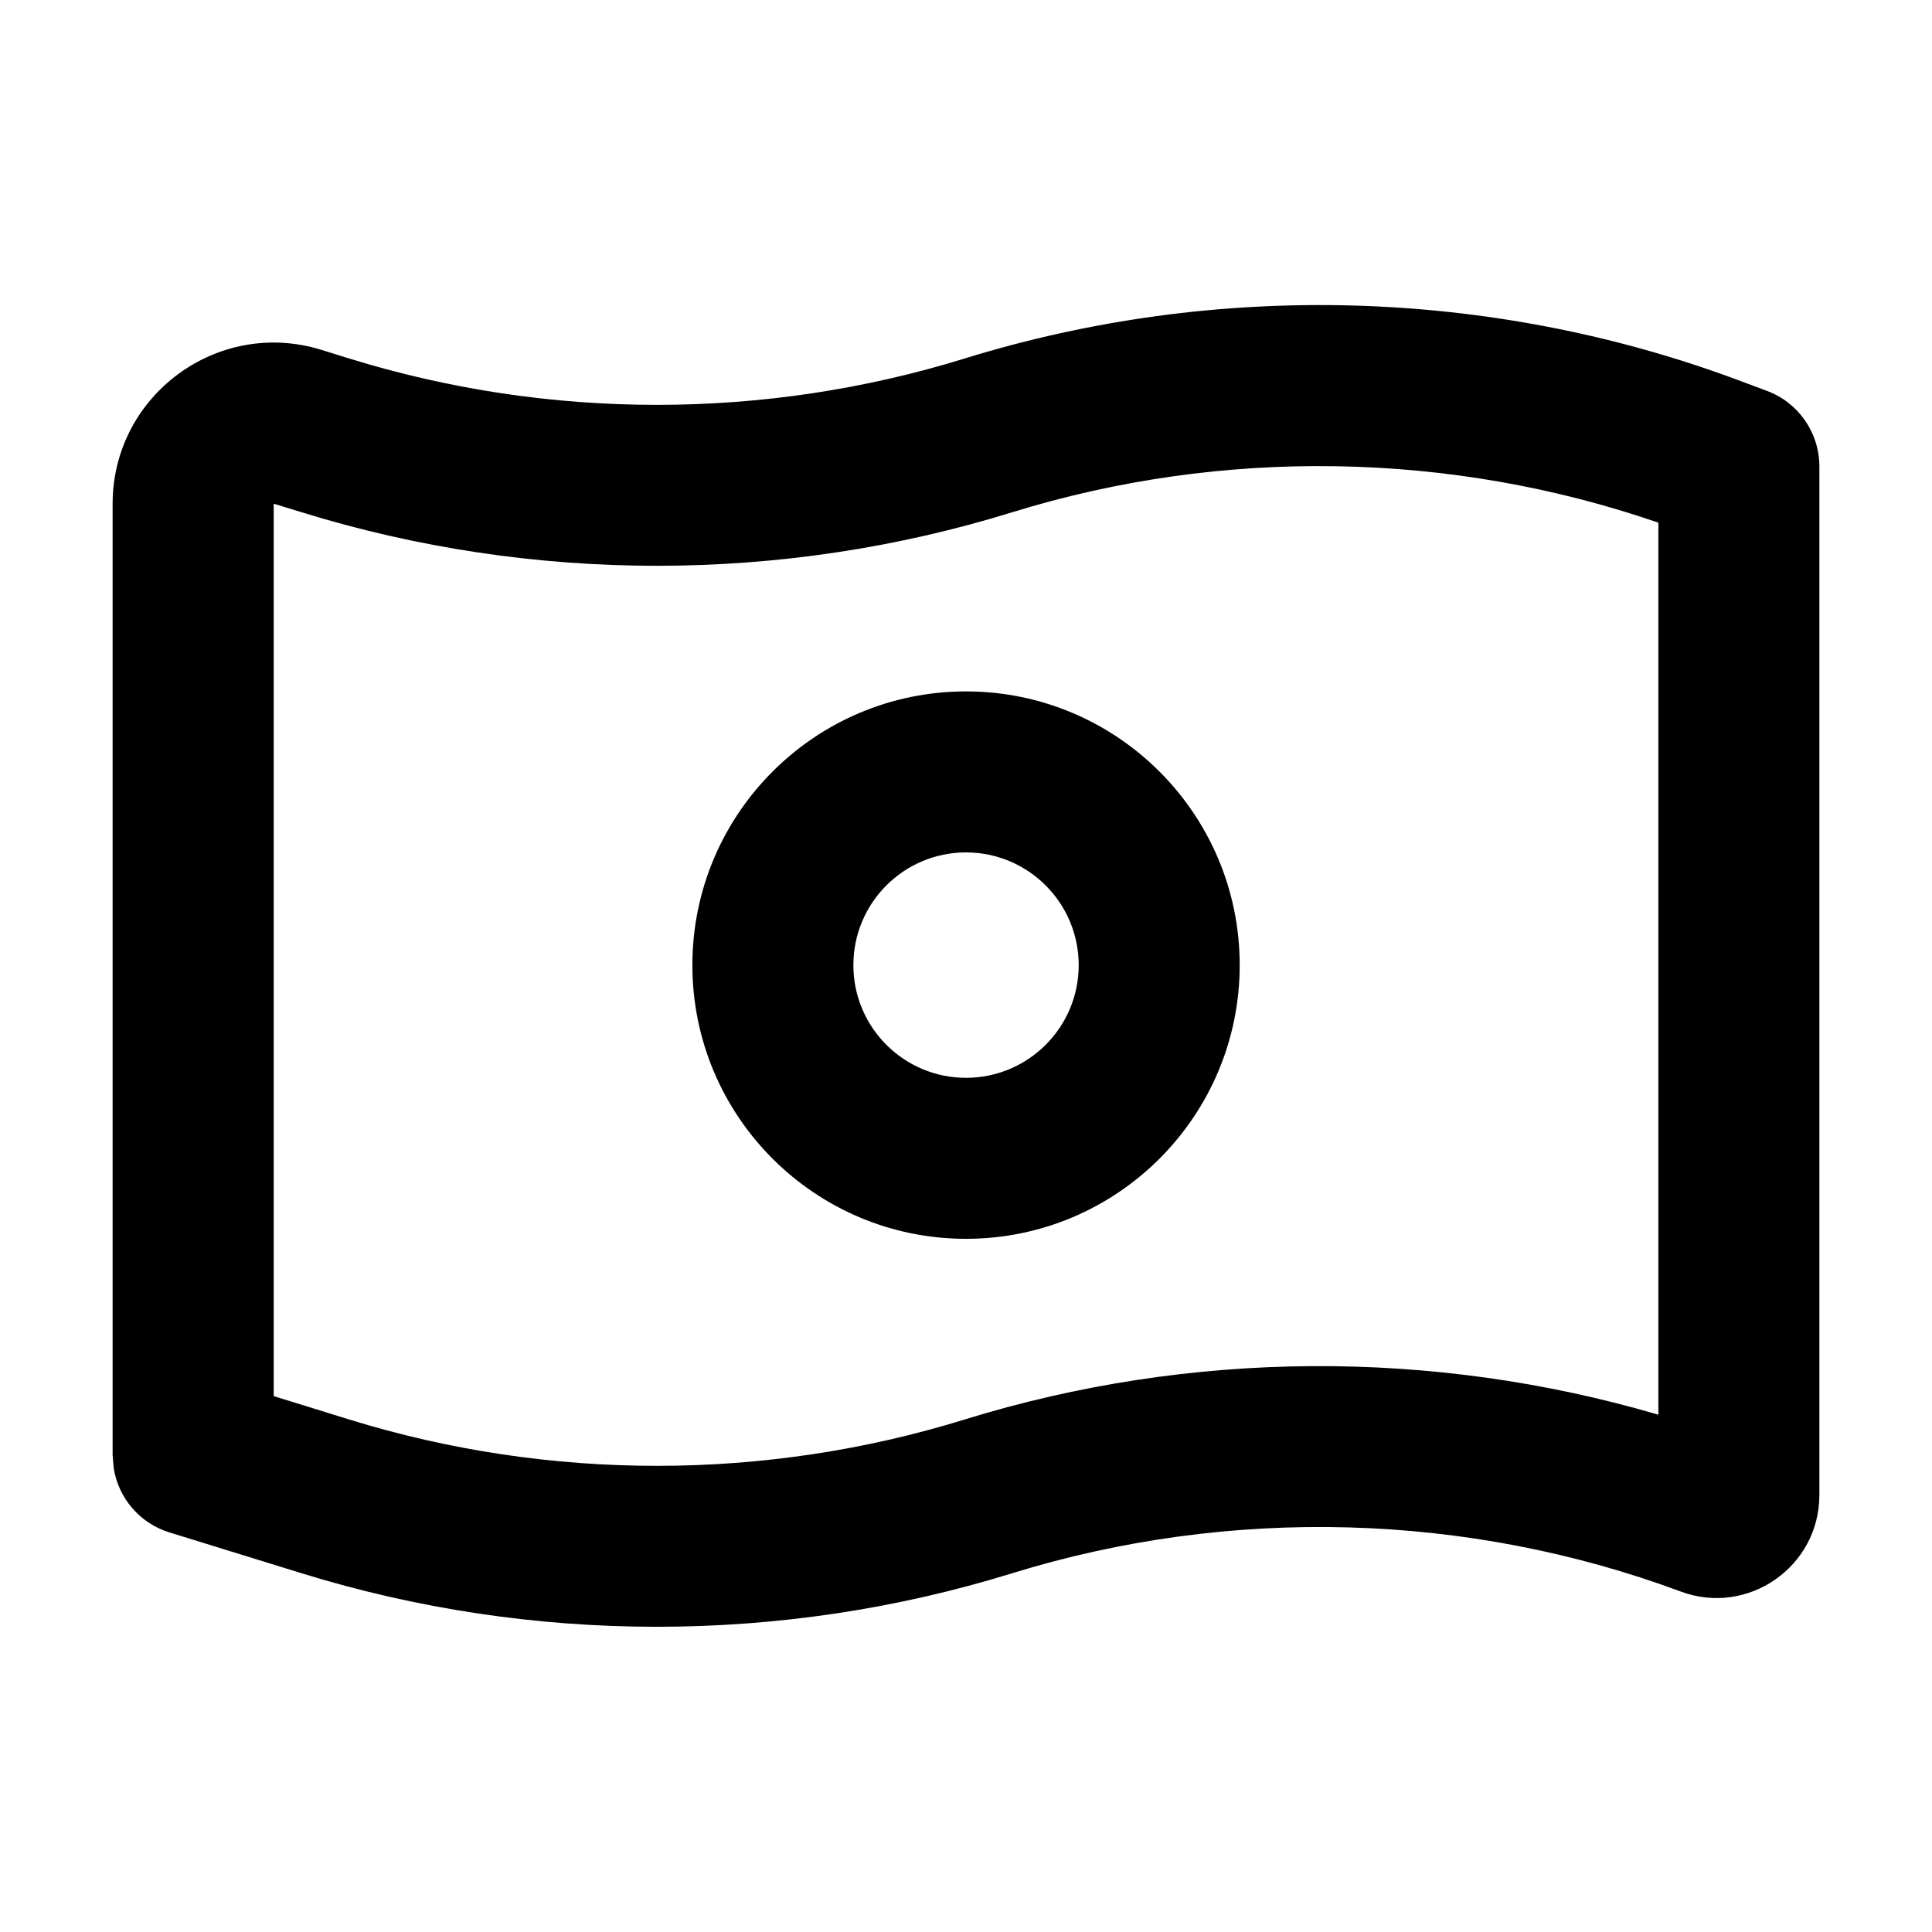
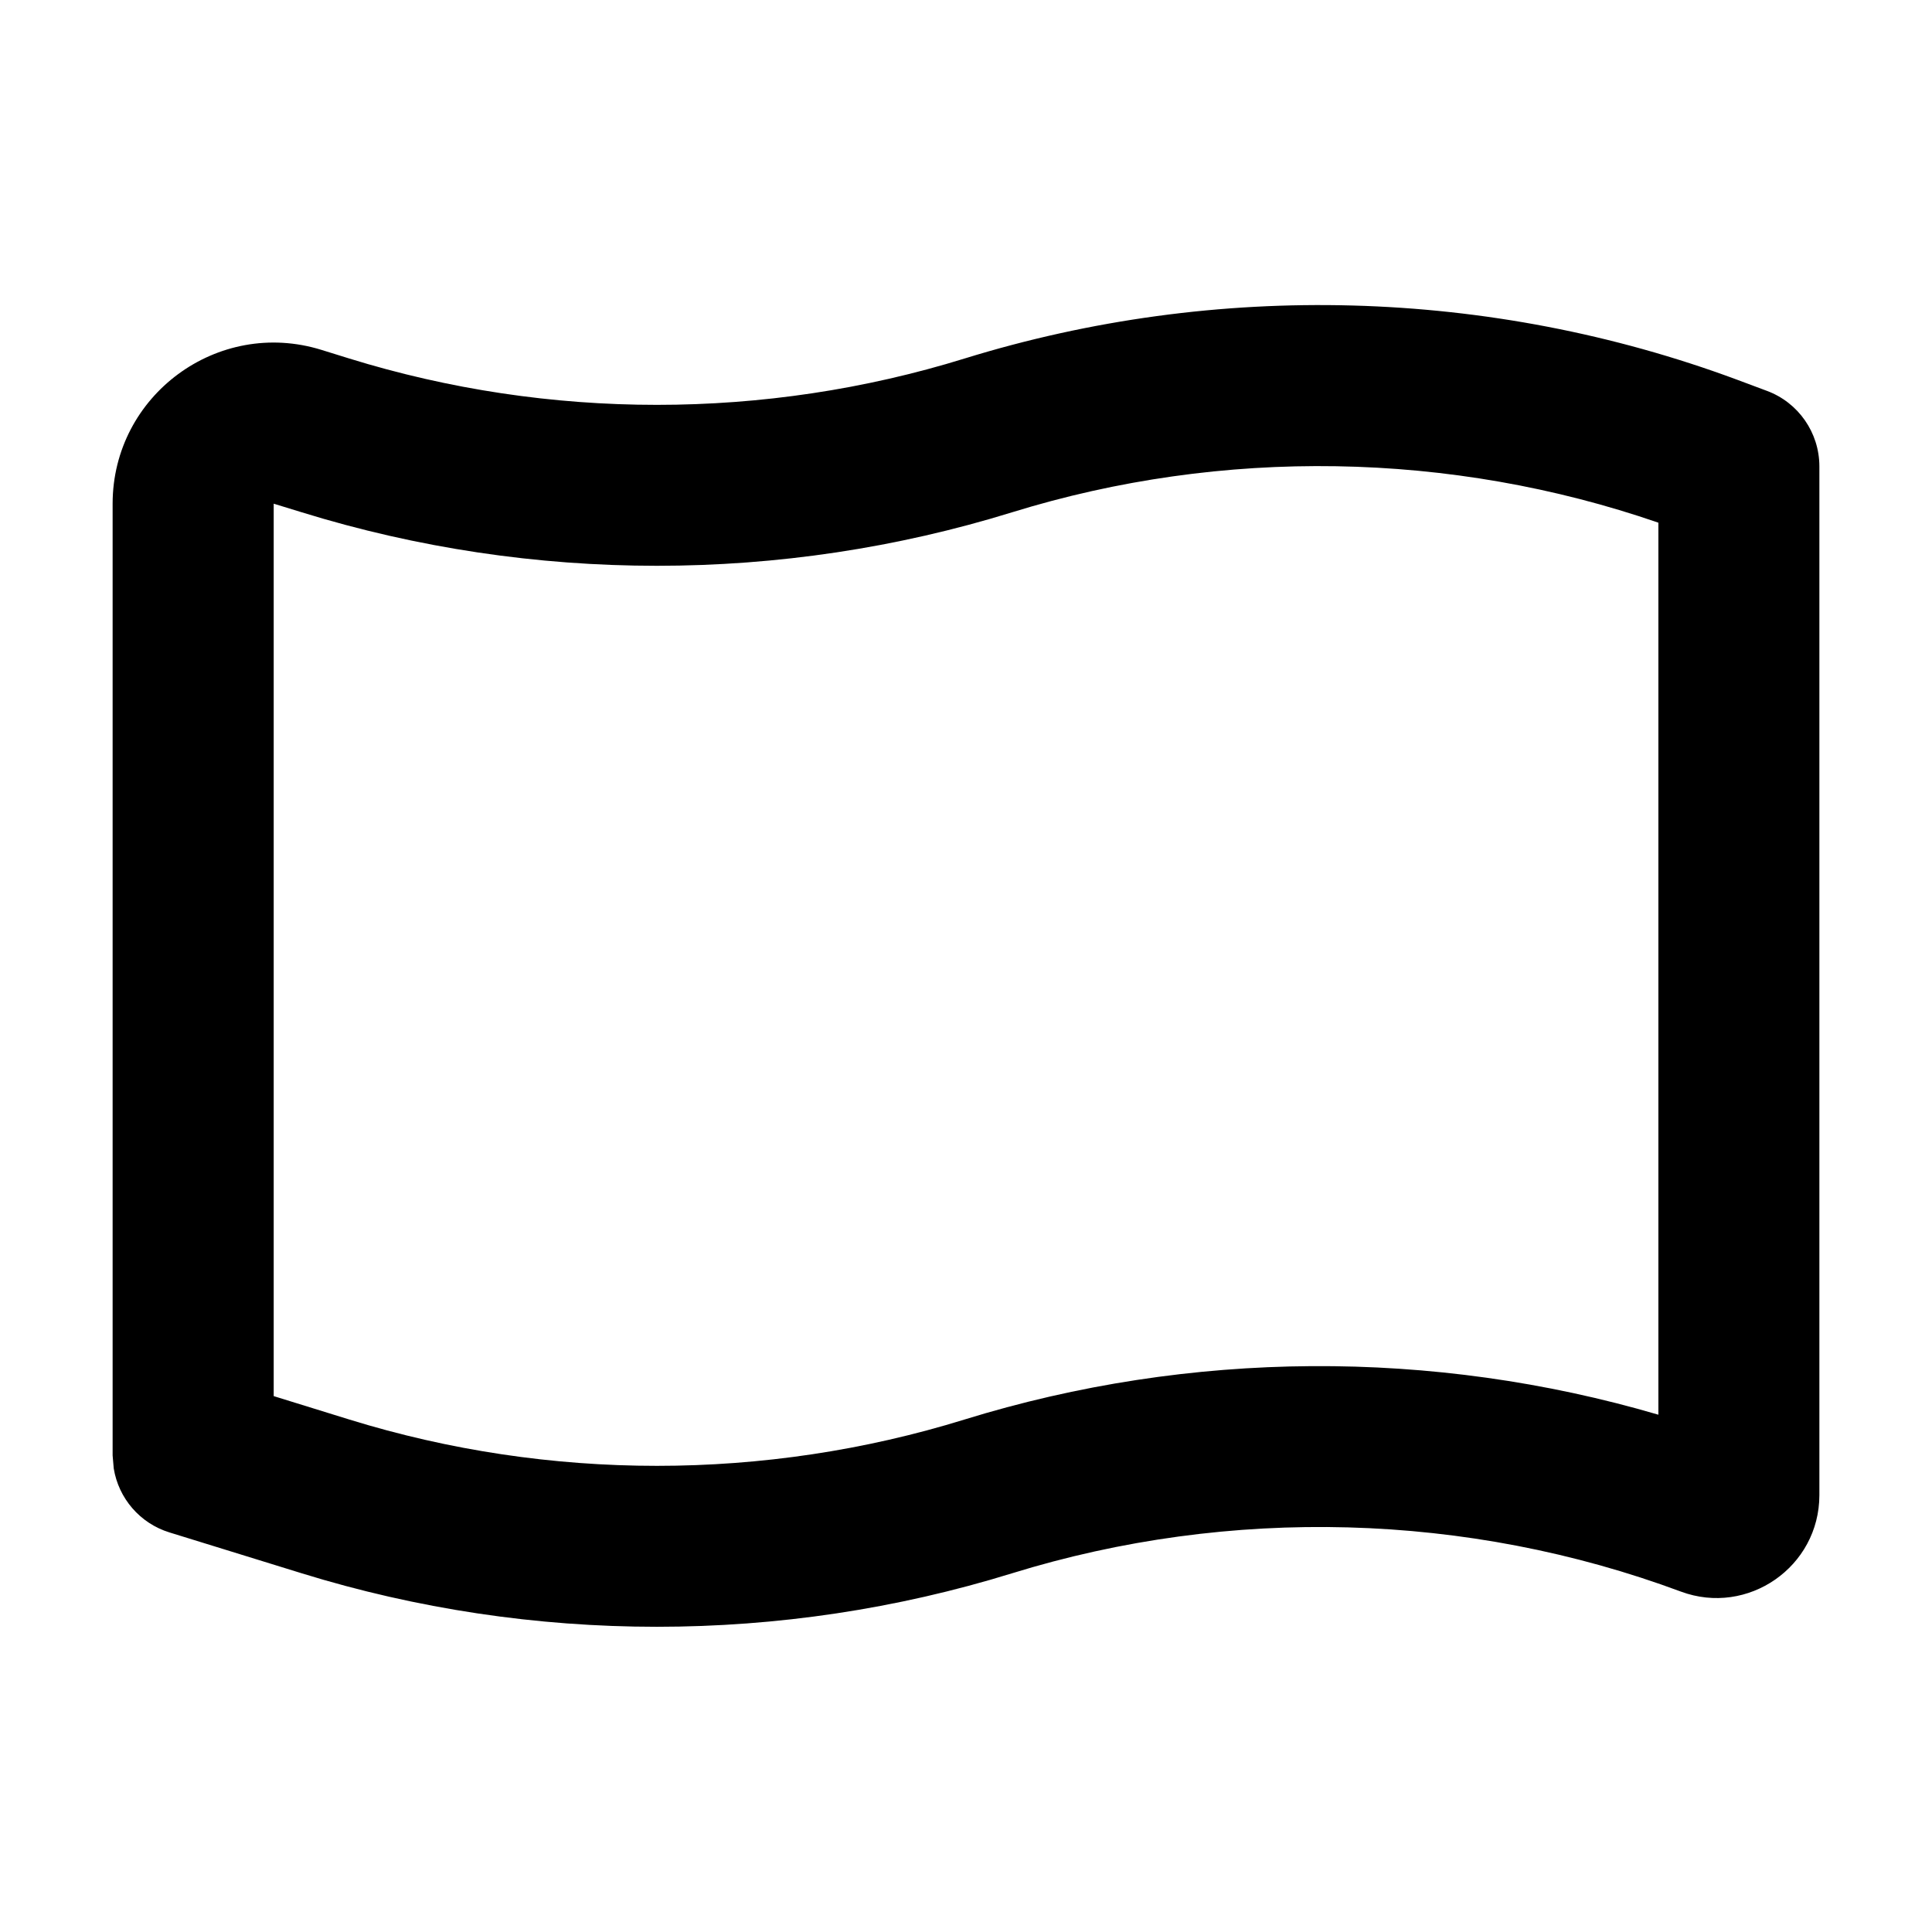
<svg xmlns="http://www.w3.org/2000/svg" width="24" height="24" viewBox="0 0 24 24" fill="none">
-   <path fill-rule="evenodd" clip-rule="evenodd" d="M12 8.589C13.877 8.589 15.4 10.112 15.4 11.989C15.4 13.867 13.877 15.389 12 15.389C10.123 15.389 8.601 13.867 8.601 11.989C8.601 10.112 10.123 8.589 12 8.589ZM12 10.589C11.227 10.589 10.601 11.216 10.601 11.989C10.601 12.762 11.227 13.389 12 13.389C12.773 13.389 13.4 12.762 13.4 11.989C13.4 11.217 12.773 10.589 12 10.589Z" fill="black" />
  <path fill-rule="evenodd" clip-rule="evenodd" d="M11.981 4.454C15.112 3.486 18.51 3.578 21.576 4.716L21.948 4.855C22.34 5 22.6 5.374 22.601 5.792V18.574C22.6 19.463 21.713 20.08 20.88 19.771C18.229 18.786 15.283 18.706 12.572 19.544C9.708 20.43 6.612 20.43 3.748 19.544L2.104 19.036C1.738 18.923 1.473 18.612 1.413 18.242L1.399 18.08V6.257C1.4 4.91 2.706 3.948 3.992 4.346L4.34 4.454C6.819 5.221 9.502 5.221 11.981 4.454ZM20.601 6.493C18.023 5.604 15.188 5.555 12.572 6.364C9.708 7.25 6.613 7.25 3.749 6.364L3.4 6.257V17.343L4.34 17.634C6.819 18.401 9.502 18.401 11.981 17.634C14.784 16.767 17.8 16.752 20.601 17.574V6.493Z" fill="black" />
</svg>